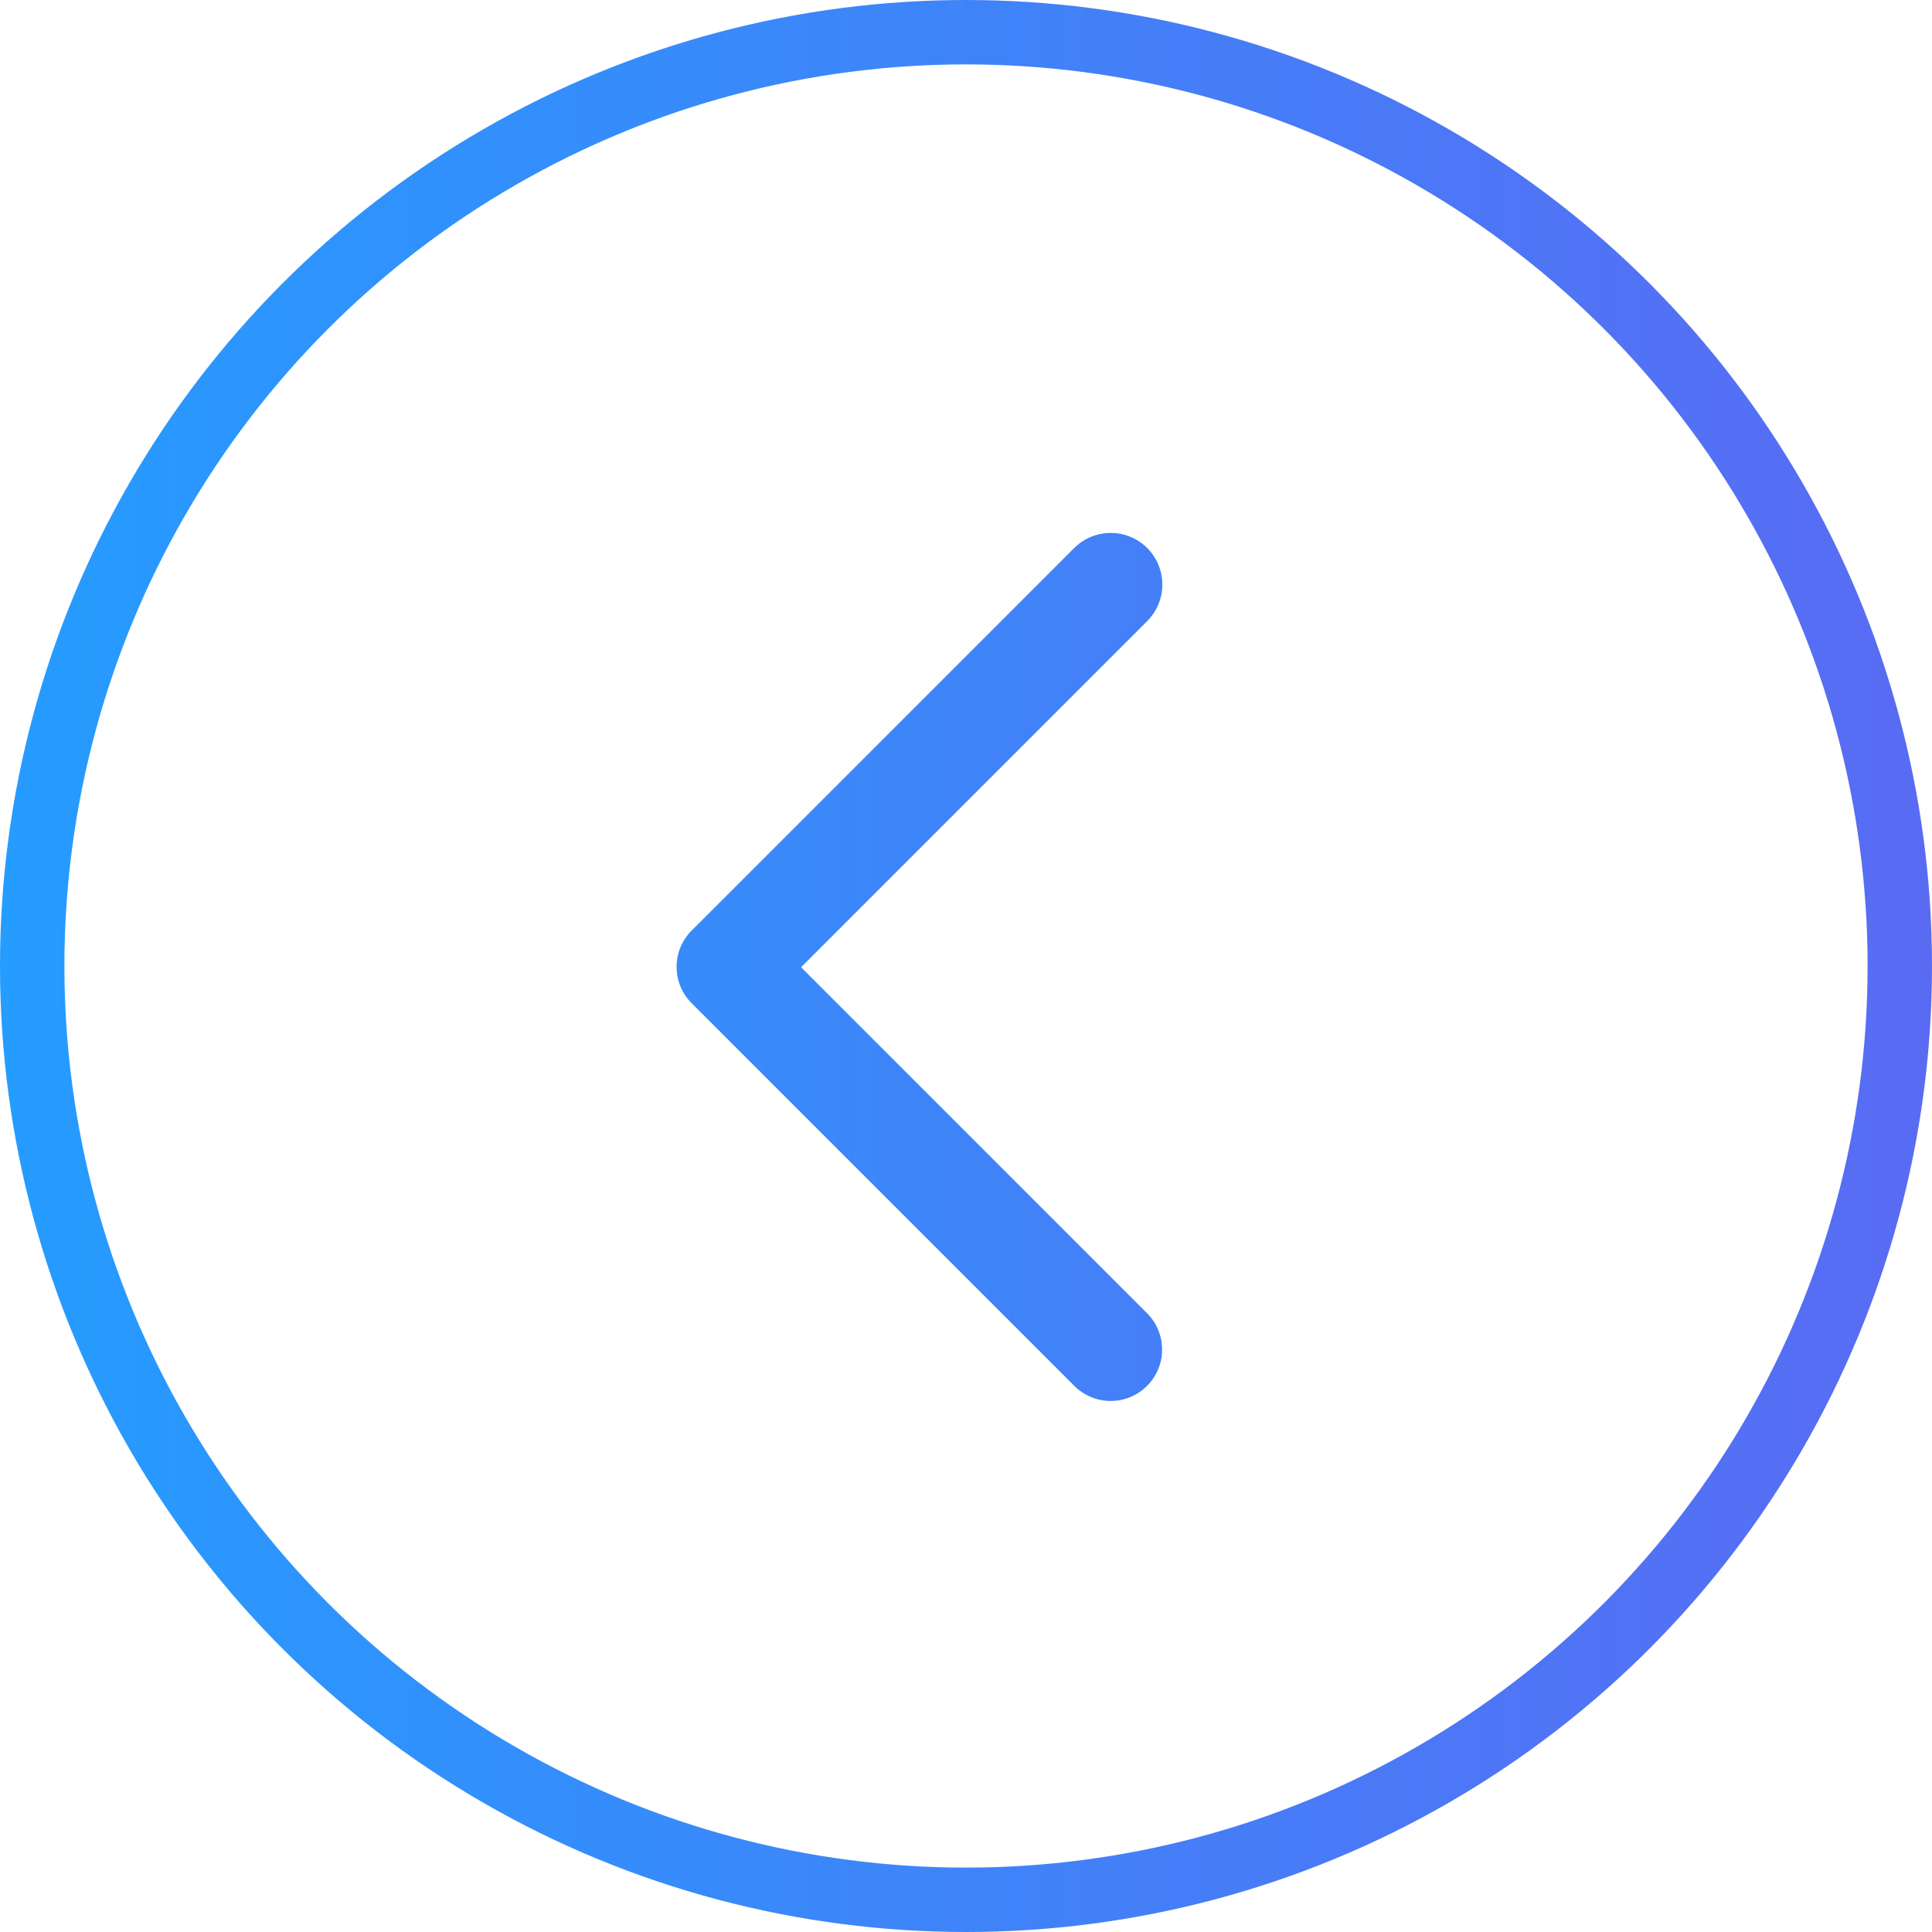
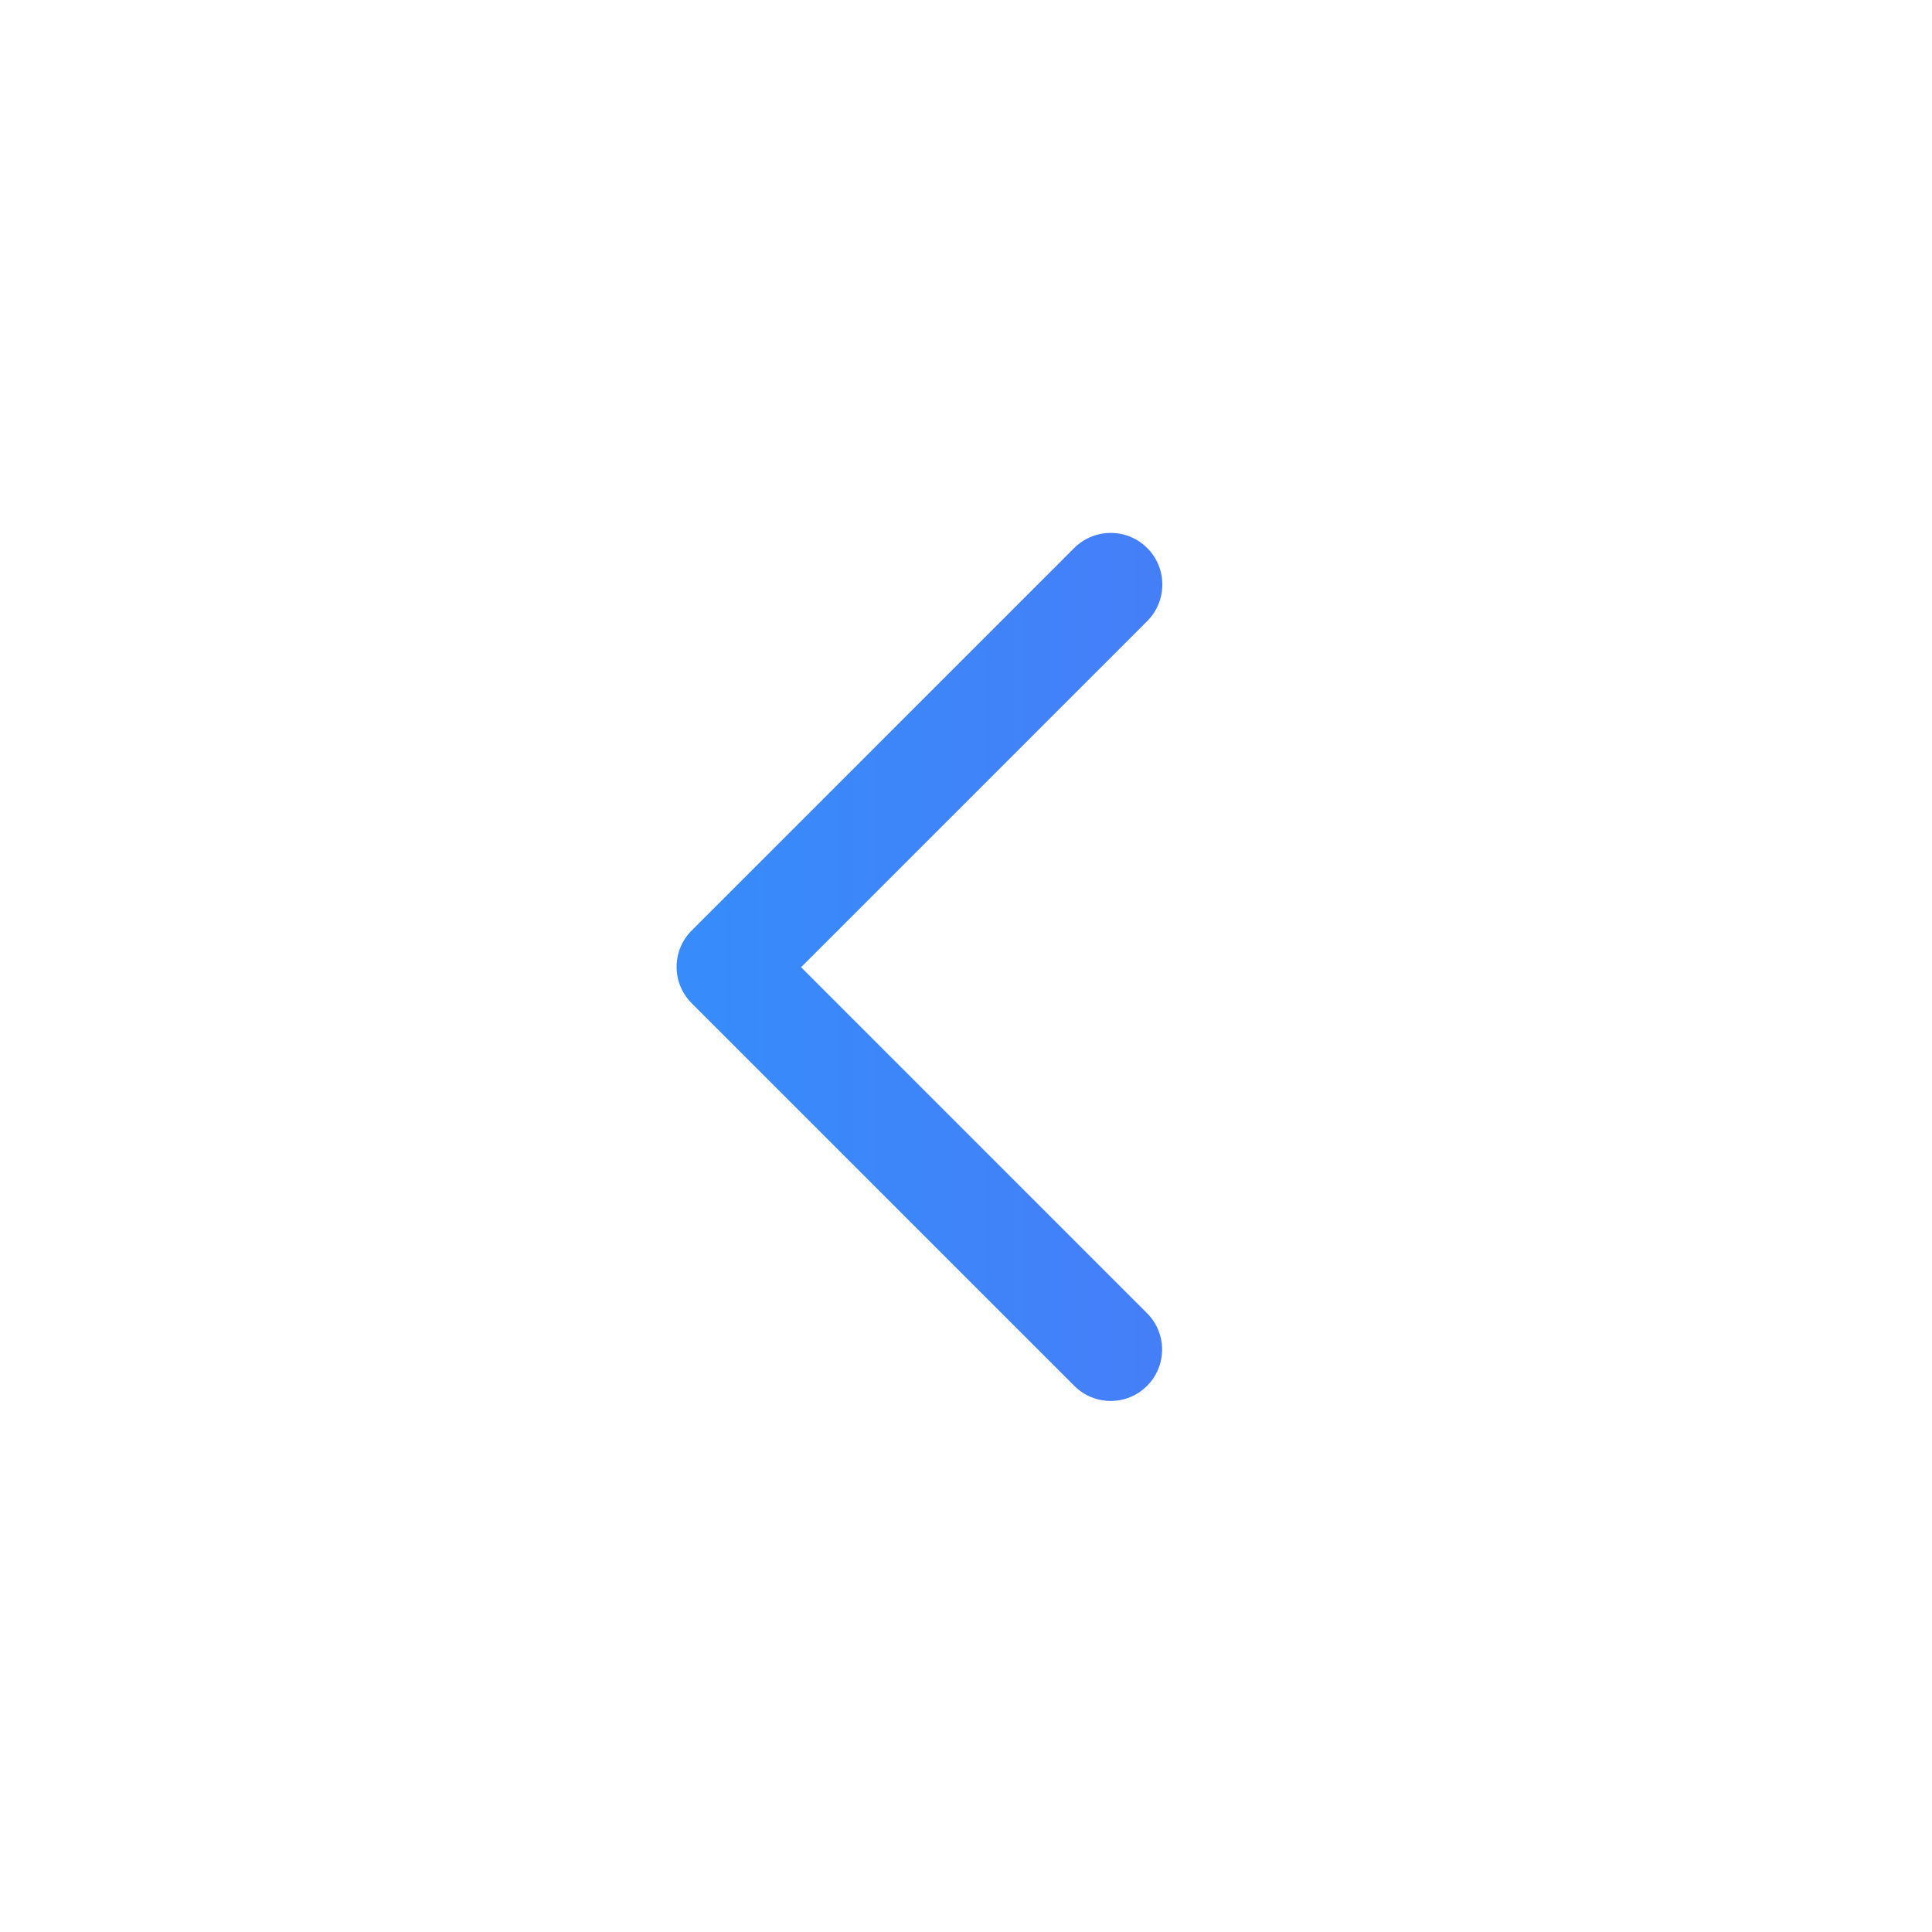
<svg xmlns="http://www.w3.org/2000/svg" width="30" height="30" viewBox="0 0 30 30" fill="none">
  <g id="Arrow">
-     <circle id="Ellipse 14" cx="15" cy="15" r="14.5" transform="rotate(-180 15 15)" stroke="url(#paint0_linear_4661_5633)" />
    <path id="Union" fill-rule="evenodd" clip-rule="evenodd" d="M10.743 15.581L10.74 15.578C10.428 15.266 10.428 14.761 10.74 14.449C10.741 14.449 10.741 14.448 10.742 14.448C10.742 14.447 10.742 14.447 10.743 14.447L16.68 8.51C16.993 8.197 17.501 8.197 17.814 8.51C18.127 8.823 18.127 9.331 17.814 9.644L12.439 15.019L17.811 20.391C18.123 20.703 18.123 21.209 17.811 21.52C17.5 21.832 16.994 21.832 16.682 21.52L10.743 15.581Z" fill="url(#paint1_linear_4661_5633)" />
  </g>
  <defs>
    <linearGradient id="paint0_linear_4661_5633" x1="2.26502e-06" y1="15" x2="30" y2="15" gradientUnits="userSpaceOnUse">
      <stop stop-color="#596BF3" />
      <stop offset="1" stop-color="#259CFF" />
    </linearGradient>
    <linearGradient id="paint1_linear_4661_5633" x1="11" y1="15" x2="18.5" y2="15" gradientUnits="userSpaceOnUse">
      <stop stop-color="#378BFB" />
      <stop offset="1" stop-color="#467EF8" />
    </linearGradient>
  </defs>
</svg>